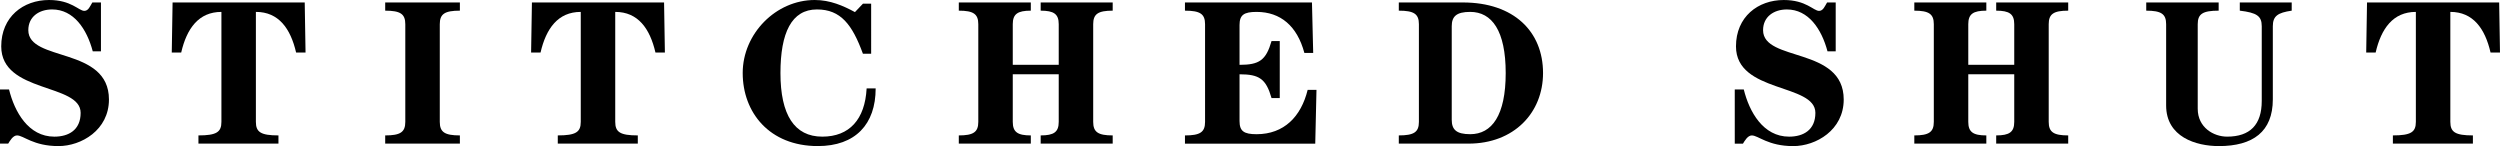
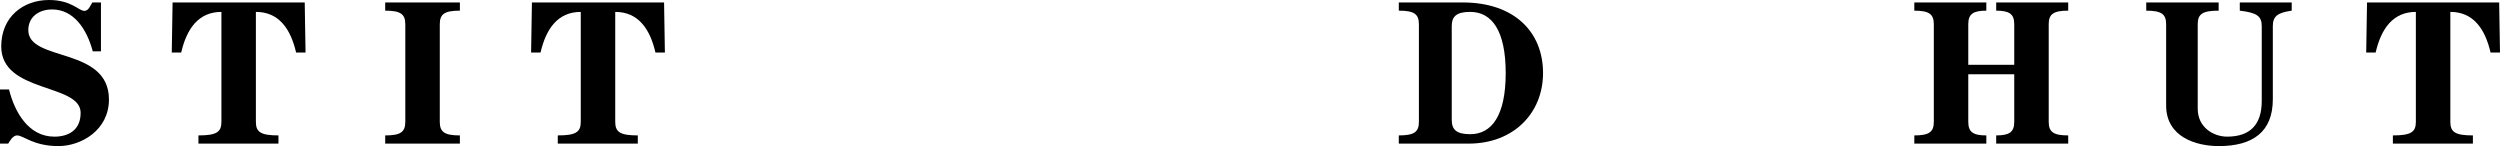
<svg xmlns="http://www.w3.org/2000/svg" version="1.1" id="Layer_1" x="0px" y="0px" width="280.181px" height="16.373px" viewBox="0 0 280.181 16.373" enable-background="new 0 0 280.181 16.373" xml:space="preserve">
  <g>
    <path d="M0,10.026h1.012c0.621,2.506,2.162,5.289,5.082,5.289c1.587,0,2.943-0.736,2.943-2.667c0-3.334-8.899-2.185-8.899-7.45   C0.138,1.886,2.598,0,5.496,0C8.002,0,8.83,1.219,9.451,1.219c0.46,0,0.644-0.529,0.897-0.942h0.966v5.473h-0.92   C9.727,3.243,8.255,1.058,5.84,1.058c-1.449,0-2.667,0.805-2.667,2.322c0,3.587,9.037,1.817,9.037,7.772   c0,3.426-3.104,5.22-5.657,5.22c-2.828,0-3.909-1.196-4.645-1.196c-0.46,0-0.805,0.621-0.989,0.92H0V10.026z" />
    <path d="M34.151,0.276l0.092,5.61h-1.058c-0.621-2.69-1.955-4.553-4.507-4.553v12.325c0,1.15,0.552,1.518,2.529,1.518v0.92H22.24   v-0.92c2.023,0,2.575-0.368,2.575-1.518V1.334c-2.552,0-3.886,1.862-4.507,4.553h-1.058l0.092-5.61H34.151z" />
    <path d="M43.17,16.097v-0.92c1.702,0,2.253-0.368,2.253-1.518V2.713c0-1.149-0.552-1.518-2.253-1.518V0.276h8.37v0.919   c-1.702,0-2.253,0.368-2.253,1.518v10.946c0,1.15,0.552,1.518,2.253,1.518v0.92H43.17z" />
    <path d="M74.424,0.276l0.092,5.61h-1.058c-0.621-2.69-1.955-4.553-4.507-4.553v12.325c0,1.15,0.552,1.518,2.529,1.518v0.92h-8.968   v-0.92c2.023,0,2.575-0.368,2.575-1.518V1.334c-2.552,0-3.886,1.862-4.507,4.553h-1.058l0.092-5.61H74.424z" />
-     <path d="M97.631,6.025h-0.92c-1.196-3.265-2.483-4.967-5.151-4.967c-2.852,0-4.093,2.621-4.093,7.128   c0,4.691,1.564,7.128,4.691,7.128c3.036,0,4.783-1.932,4.967-5.404h1.012c0,4.024-2.277,6.461-6.485,6.461   c-5.427,0-8.416-3.771-8.416-8.186S86.961,0,91.308,0c1.725,0,3.196,0.644,4.507,1.357l0.897-0.943h0.92V6.025z" />
-     <path d="M118.654,7.267V2.713c0-1.149-0.552-1.518-2.023-1.518V0.276h8.071v0.919c-1.633,0-2.185,0.368-2.185,1.518v10.946   c0,1.15,0.552,1.518,2.185,1.518v0.92h-8.071v-0.92c1.472,0,2.023-0.368,2.023-1.518V8.324h-5.151v5.335   c0,1.15,0.552,1.518,2.023,1.518v0.92h-8.071v-0.92c1.633,0,2.185-0.368,2.185-1.518V2.713c0-1.149-0.552-1.518-2.185-1.518V0.276   h8.071v0.919c-1.472,0-2.023,0.368-2.023,1.518v4.553H118.654z" />
-     <path d="M147.173,5.933h-0.989c-0.805-3.013-2.667-4.599-5.358-4.599c-1.425,0-1.908,0.345-1.908,1.472v4.461   c2.208,0,2.966-0.506,3.587-2.667h0.92v6.393h-0.92c-0.621-2.162-1.379-2.667-3.587-2.667v5.243c0,1.126,0.483,1.472,1.908,1.472   c3.082,0,4.99-1.978,5.726-4.967h0.989l-0.138,6.025h-14.602v-0.92c1.702,0,2.253-0.368,2.253-1.518V2.713   c0-1.149-0.552-1.518-2.253-1.518V0.276h14.234L147.173,5.933z" />
    <path d="M163.941,0.276c5.726,0,8.991,3.265,8.991,7.91c0,4.461-3.266,7.91-8.347,7.91h-7.818v-0.92   c1.702,0,2.253-0.368,2.253-1.518V2.713c0-1.149-0.552-1.518-2.253-1.518V0.276H163.941z M162.7,13.429   c0,1.104,0.529,1.61,2.069,1.61c2.438,0,3.979-2.116,3.979-6.853c0-4.737-1.541-6.853-3.979-6.853   c-1.541,0-2.069,0.506-2.069,1.609V13.429z" />
-     <path d="M194.417,10.026h1.012c0.621,2.506,2.162,5.289,5.082,5.289c1.587,0,2.943-0.736,2.943-2.667   c0-3.334-8.899-2.185-8.899-7.45c0-3.312,2.46-5.197,5.358-5.197c2.506,0,3.334,1.219,3.955,1.219c0.46,0,0.644-0.529,0.897-0.942   h0.966v5.473h-0.92c-0.667-2.506-2.139-4.691-4.553-4.691c-1.448,0-2.667,0.805-2.667,2.322c0,3.587,9.037,1.817,9.037,7.772   c0,3.426-3.104,5.22-5.657,5.22c-2.828,0-3.909-1.196-4.645-1.196c-0.459,0-0.805,0.621-0.989,0.92h-0.919V10.026z" />
    <path d="M225.741,7.267V2.713c0-1.149-0.552-1.518-2.023-1.518V0.276h8.071v0.919c-1.633,0-2.185,0.368-2.185,1.518v10.946   c0,1.15,0.552,1.518,2.185,1.518v0.92h-8.071v-0.92c1.472,0,2.023-0.368,2.023-1.518V8.324h-5.151v5.335   c0,1.15,0.552,1.518,2.023,1.518v0.92h-8.071v-0.92c1.633,0,2.185-0.368,2.185-1.518V2.713c0-1.149-0.552-1.518-2.185-1.518V0.276   h8.071v0.919c-1.472,0-2.023,0.368-2.023,1.518v4.553H225.741z" />
    <path d="M248.65,0.276v0.919c-1.794,0-2.346,0.368-2.346,1.518v9.474c0,2.116,1.793,3.127,3.289,3.127   c2.575,0,3.886-1.334,3.886-4.001v-8.37c0-1.149-0.552-1.518-2.46-1.748V0.276h5.818v0.919c-1.563,0.23-2.116,0.598-2.116,1.748   v8.187c0,3.633-2.23,5.243-6.047,5.243c-2.553,0-5.91-1.012-5.91-4.553V2.713c0-1.149-0.552-1.518-2.23-1.518V0.276H248.65z" />
    <path d="M280.088,0.276l0.092,5.61h-1.058c-0.621-2.69-1.955-4.553-4.507-4.553v12.325c0,1.15,0.552,1.518,2.529,1.518v0.92h-8.968   v-0.92c2.023,0,2.575-0.368,2.575-1.518V1.334c-2.552,0-3.886,1.862-4.507,4.553h-1.058l0.092-5.61H280.088z" />
  </g>
</svg>